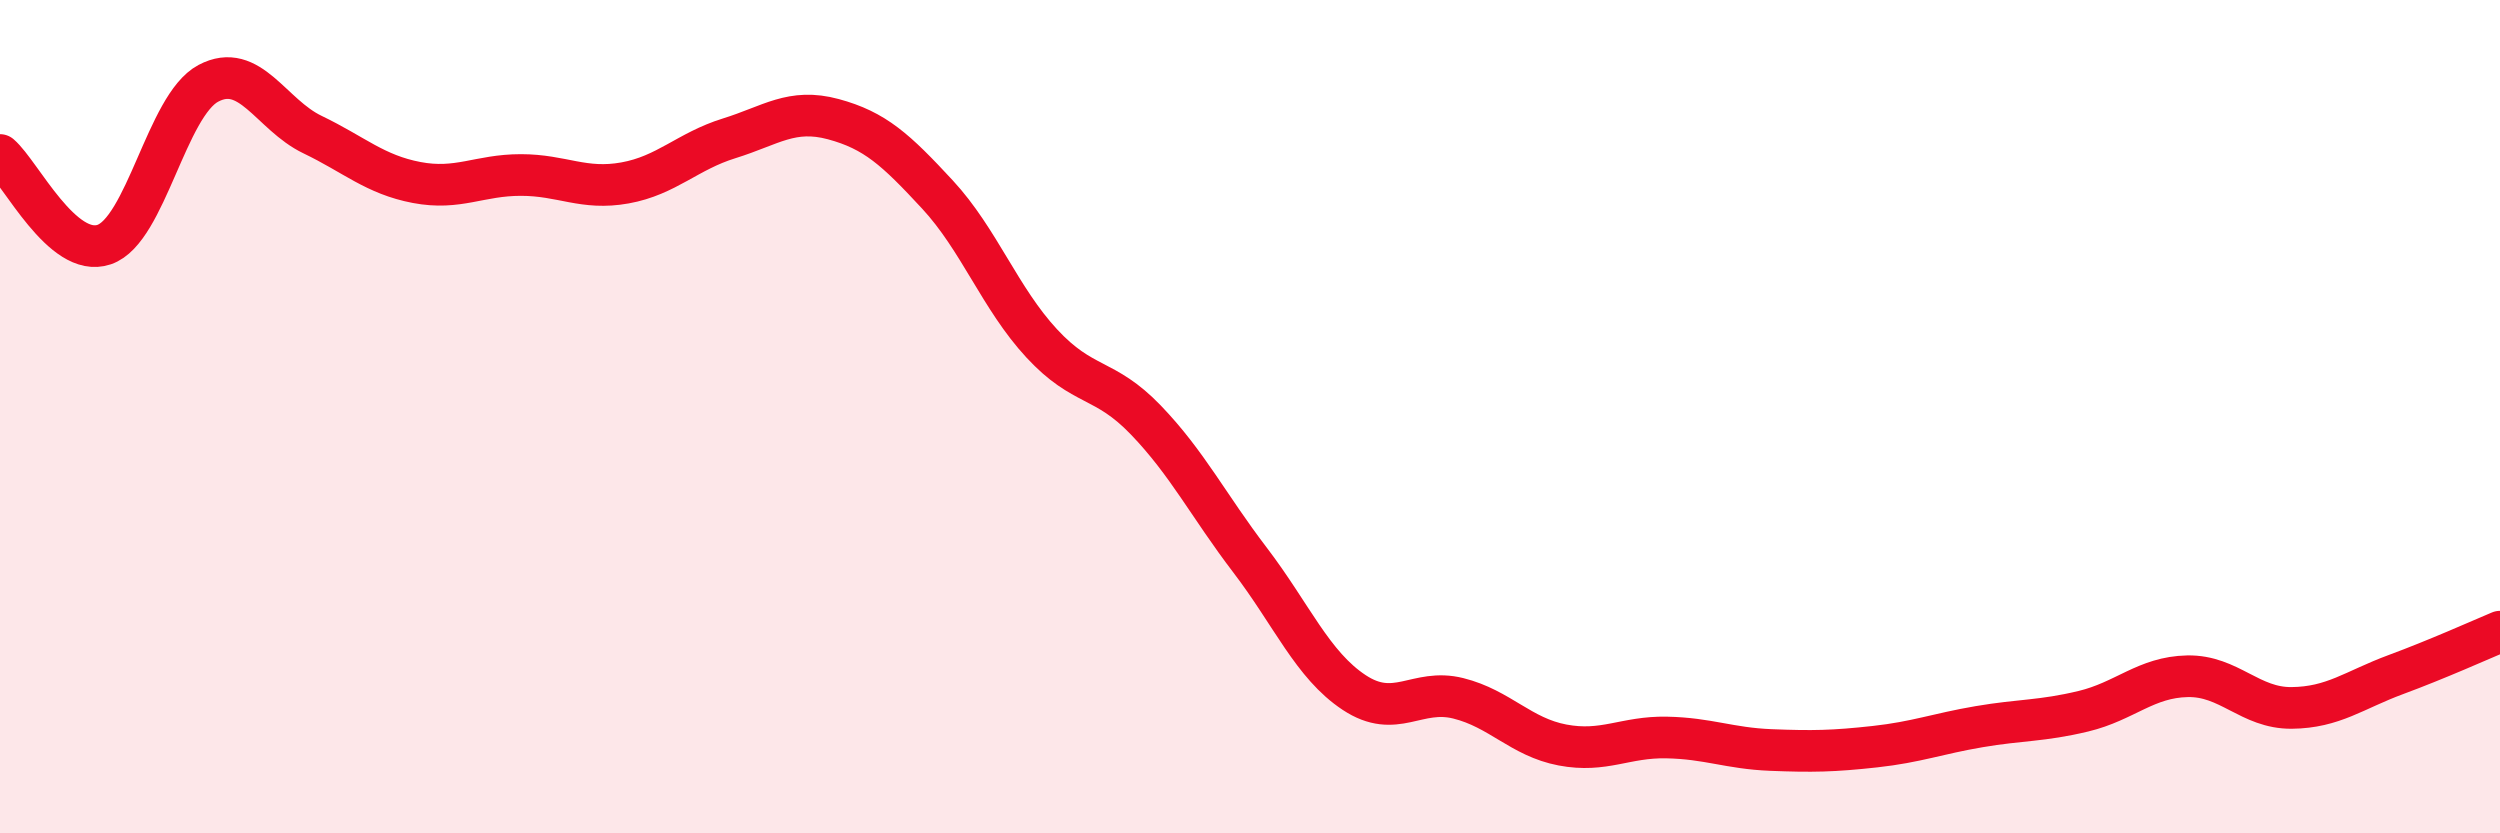
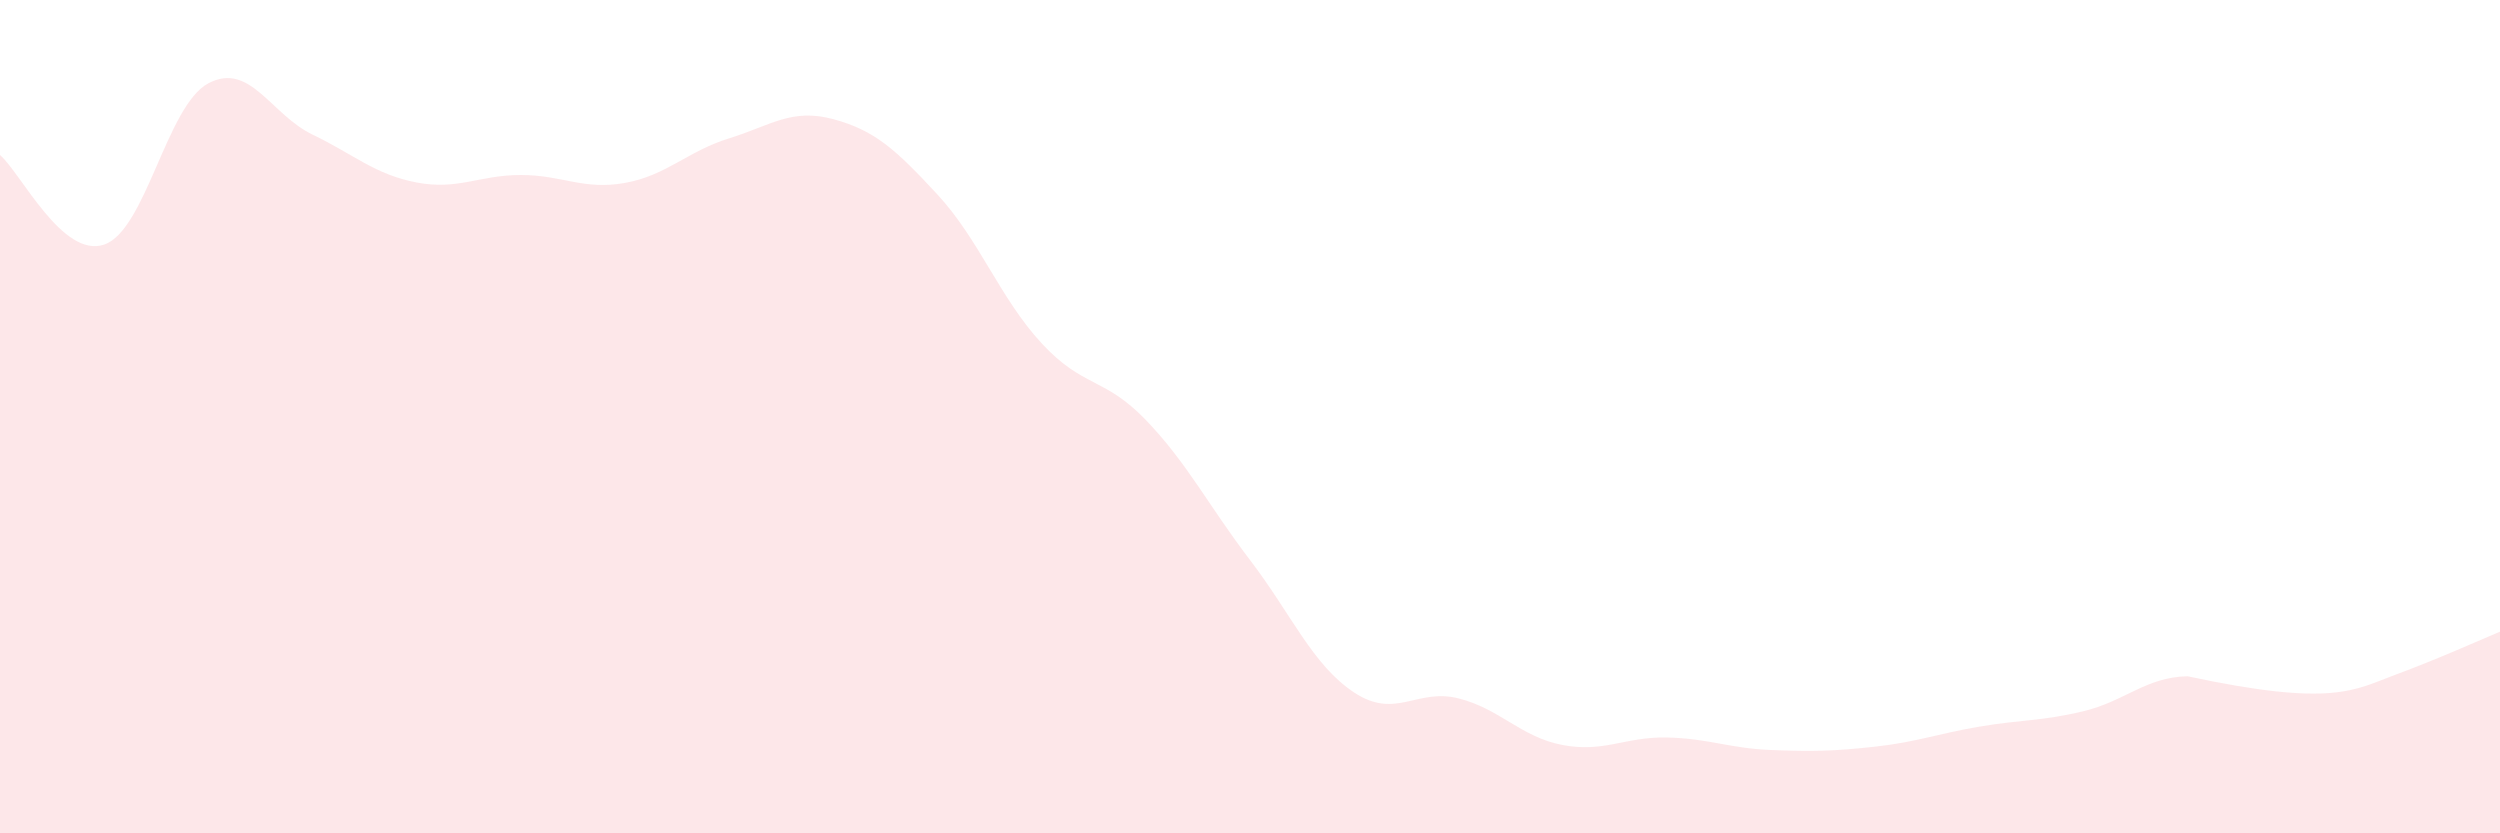
<svg xmlns="http://www.w3.org/2000/svg" width="60" height="20" viewBox="0 0 60 20">
-   <path d="M 0,3.72 C 0.5,4.15 1.5,6.21 2.5,5.87 C 3.5,5.53 4,2.53 5,2 C 6,1.47 6.5,2.75 7.5,3.23 C 8.5,3.71 9,4.19 10,4.38 C 11,4.57 11.5,4.2 12.5,4.2 C 13.5,4.2 14,4.57 15,4.39 C 16,4.21 16.5,3.63 17.5,3.32 C 18.5,3.01 19,2.59 20,2.86 C 21,3.13 21.5,3.59 22.5,4.67 C 23.5,5.75 24,7.16 25,8.24 C 26,9.32 26.5,9.04 27.5,10.08 C 28.5,11.12 29,12.13 30,13.44 C 31,14.75 31.5,15.96 32.5,16.62 C 33.5,17.28 34,16.51 35,16.76 C 36,17.01 36.5,17.69 37.5,17.88 C 38.5,18.07 39,17.68 40,17.7 C 41,17.72 41.5,17.96 42.5,18 C 43.5,18.04 44,18.03 45,17.92 C 46,17.81 46.5,17.61 47.5,17.44 C 48.5,17.27 49,17.31 50,17.07 C 51,16.83 51.5,16.25 52.5,16.23 C 53.5,16.21 54,17 55,16.99 C 56,16.98 56.5,16.56 57.5,16.19 C 58.5,15.82 59.5,15.37 60,15.16L60 20L0 20Z" fill="#EB0A25" opacity="0.1" stroke-linecap="round" stroke-linejoin="round" />
-   <path d="M 0,3.72 C 0.5,4.15 1.5,6.21 2.5,5.87 C 3.5,5.53 4,2.53 5,2 C 6,1.47 6.5,2.75 7.5,3.23 C 8.5,3.71 9,4.19 10,4.38 C 11,4.57 11.5,4.2 12.5,4.2 C 13.5,4.2 14,4.57 15,4.39 C 16,4.21 16.5,3.63 17.5,3.32 C 18.5,3.01 19,2.59 20,2.86 C 21,3.13 21.5,3.59 22.5,4.67 C 23.5,5.75 24,7.16 25,8.24 C 26,9.32 26.5,9.04 27.5,10.08 C 28.5,11.12 29,12.13 30,13.44 C 31,14.75 31.5,15.96 32.5,16.62 C 33.5,17.28 34,16.51 35,16.76 C 36,17.01 36.5,17.69 37.5,17.88 C 38.5,18.07 39,17.68 40,17.7 C 41,17.72 41.5,17.96 42.5,18 C 43.5,18.04 44,18.03 45,17.92 C 46,17.81 46.5,17.61 47.5,17.44 C 48.5,17.27 49,17.31 50,17.07 C 51,16.83 51.5,16.25 52.5,16.23 C 53.5,16.21 54,17 55,16.99 C 56,16.98 56.5,16.56 57.5,16.19 C 58.5,15.82 59.5,15.37 60,15.16" stroke="#EB0A25" stroke-width="1" fill="none" stroke-linecap="round" stroke-linejoin="round" />
+   <path d="M 0,3.72 C 0.5,4.15 1.5,6.21 2.5,5.87 C 3.5,5.53 4,2.53 5,2 C 6,1.47 6.5,2.75 7.5,3.23 C 8.5,3.71 9,4.19 10,4.38 C 11,4.57 11.5,4.2 12.5,4.2 C 13.5,4.2 14,4.57 15,4.39 C 16,4.21 16.5,3.63 17.5,3.32 C 18.5,3.01 19,2.59 20,2.86 C 21,3.13 21.5,3.59 22.5,4.67 C 23.5,5.75 24,7.16 25,8.24 C 26,9.32 26.5,9.04 27.5,10.08 C 28.5,11.12 29,12.13 30,13.44 C 31,14.75 31.5,15.96 32.5,16.62 C 33.5,17.28 34,16.51 35,16.76 C 36,17.01 36.5,17.69 37.5,17.88 C 38.5,18.07 39,17.68 40,17.7 C 41,17.72 41.5,17.96 42.5,18 C 43.5,18.04 44,18.03 45,17.92 C 46,17.81 46.5,17.61 47.5,17.44 C 48.5,17.27 49,17.31 50,17.07 C 51,16.83 51.5,16.25 52.5,16.23 C 56,16.98 56.5,16.56 57.5,16.19 C 58.5,15.82 59.5,15.37 60,15.16L60 20L0 20Z" fill="#EB0A25" opacity="0.1" stroke-linecap="round" stroke-linejoin="round" />
</svg>